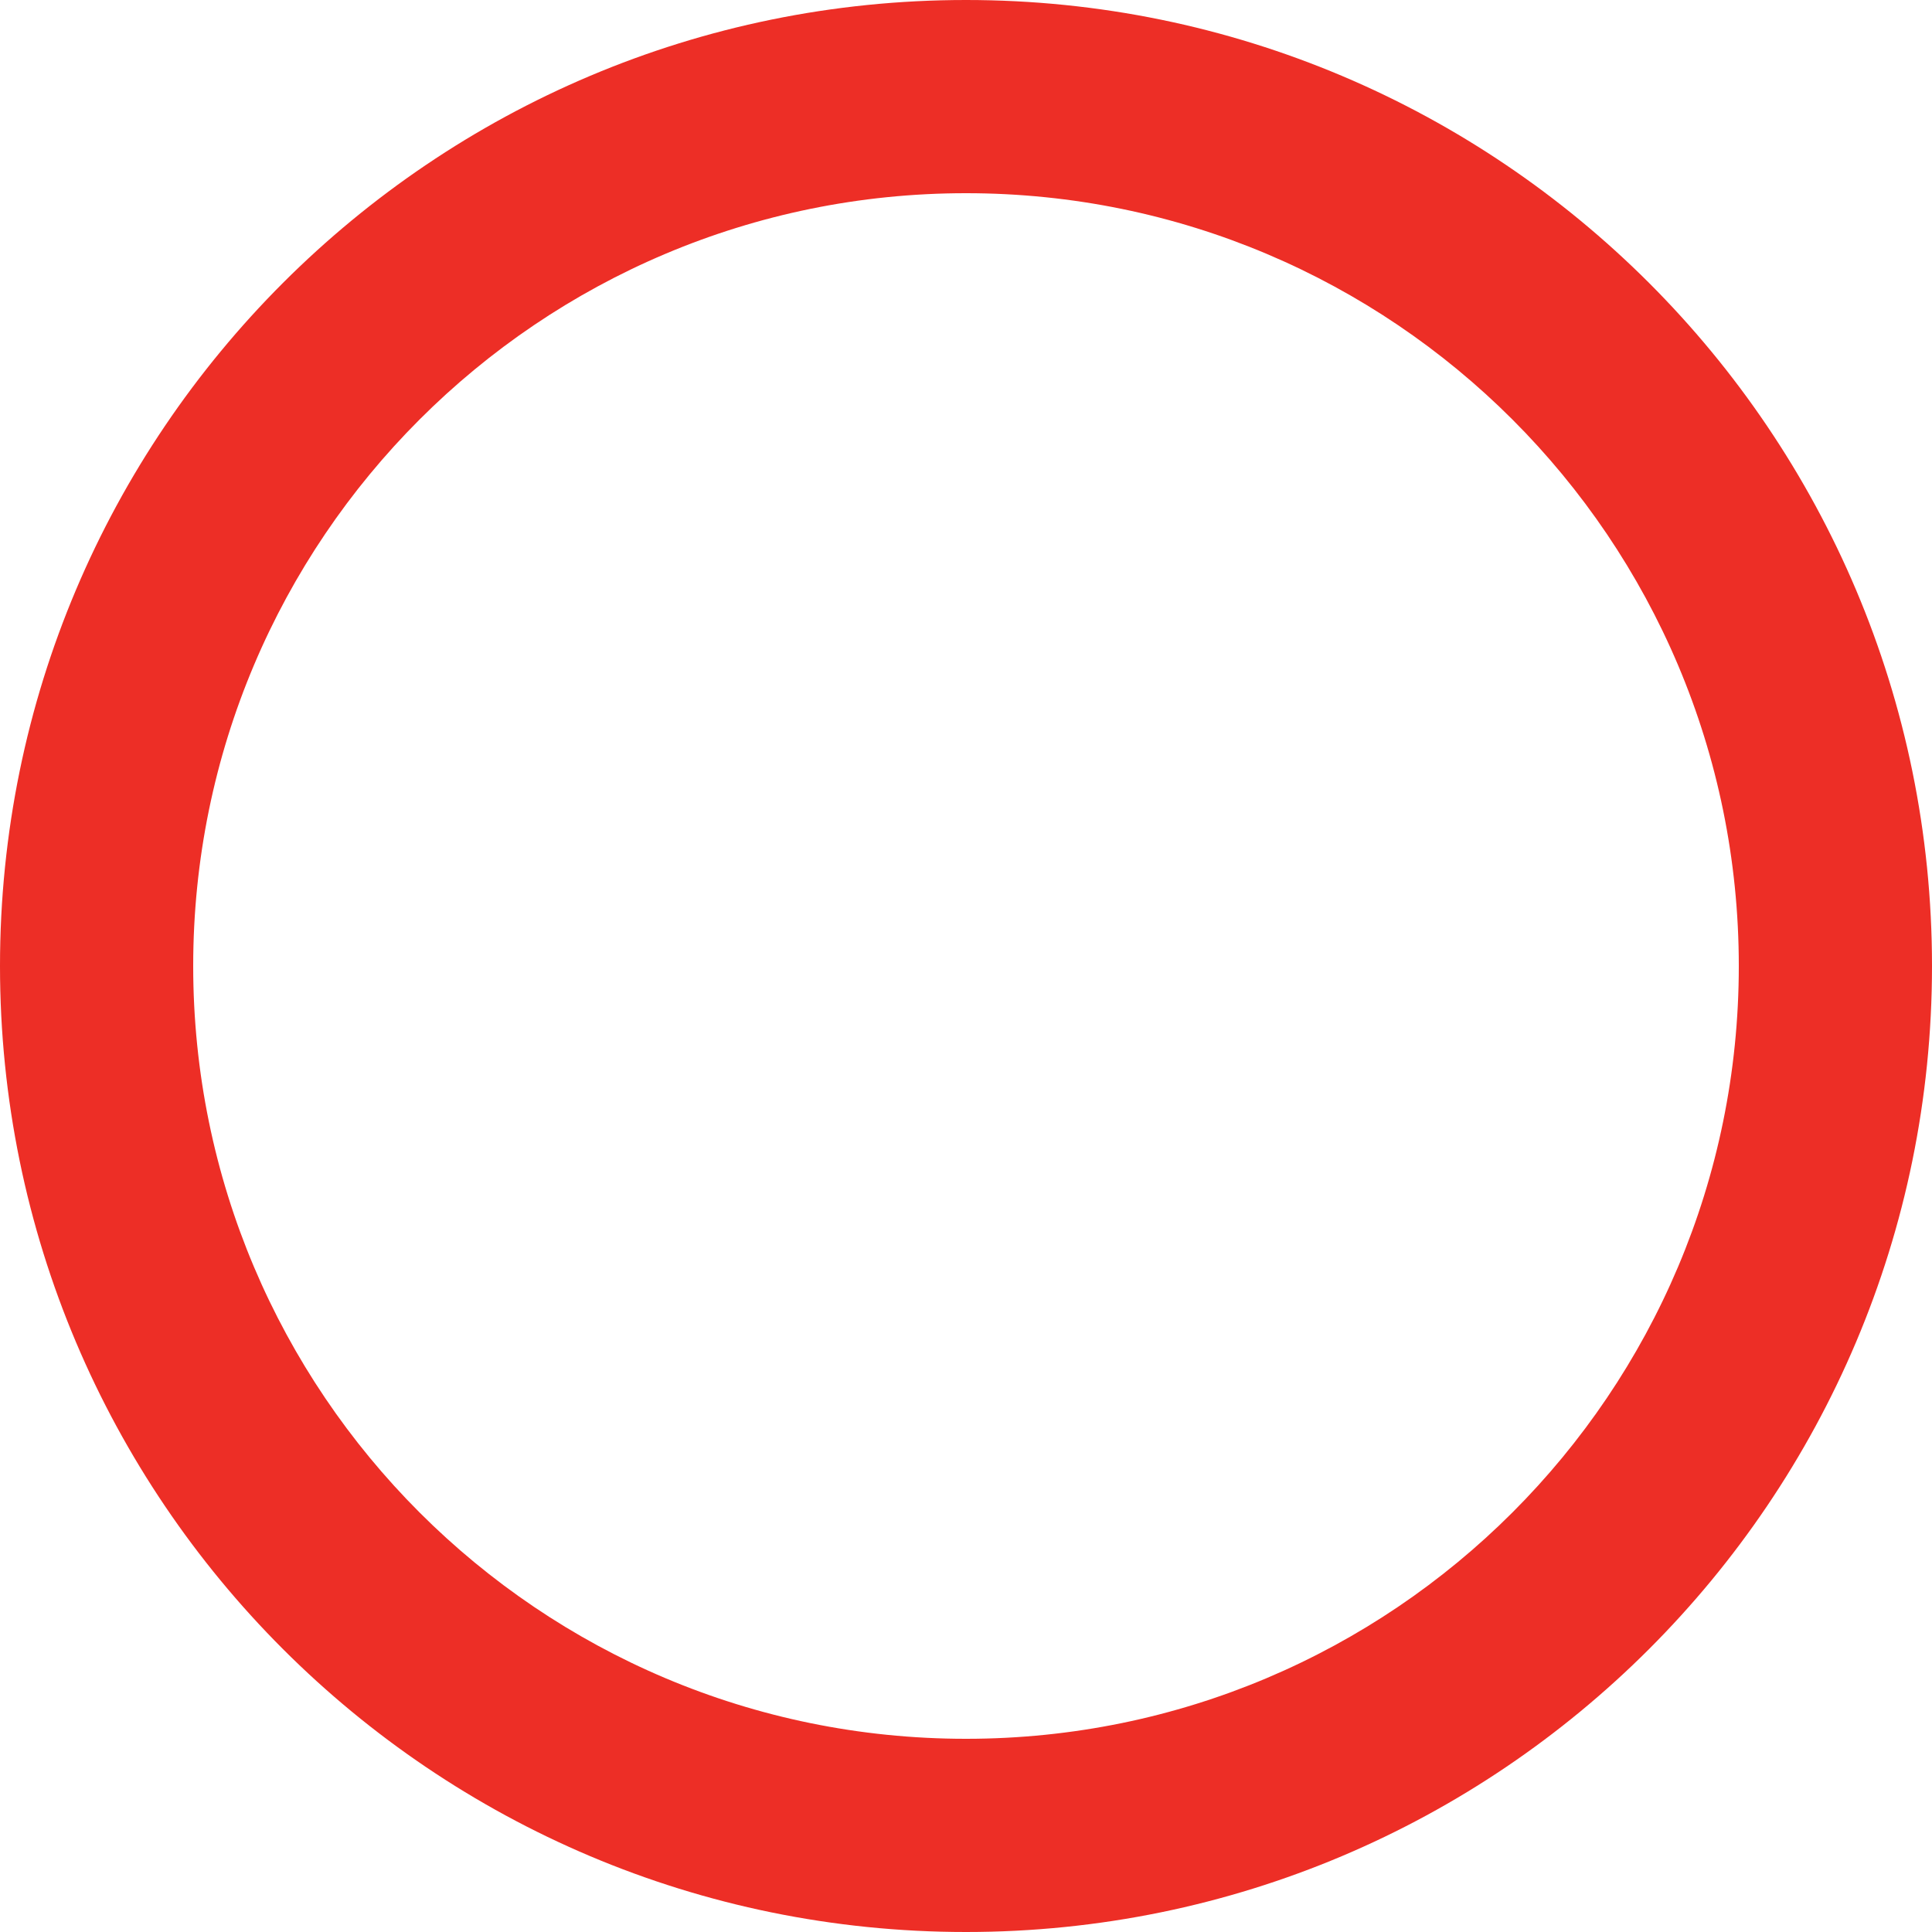
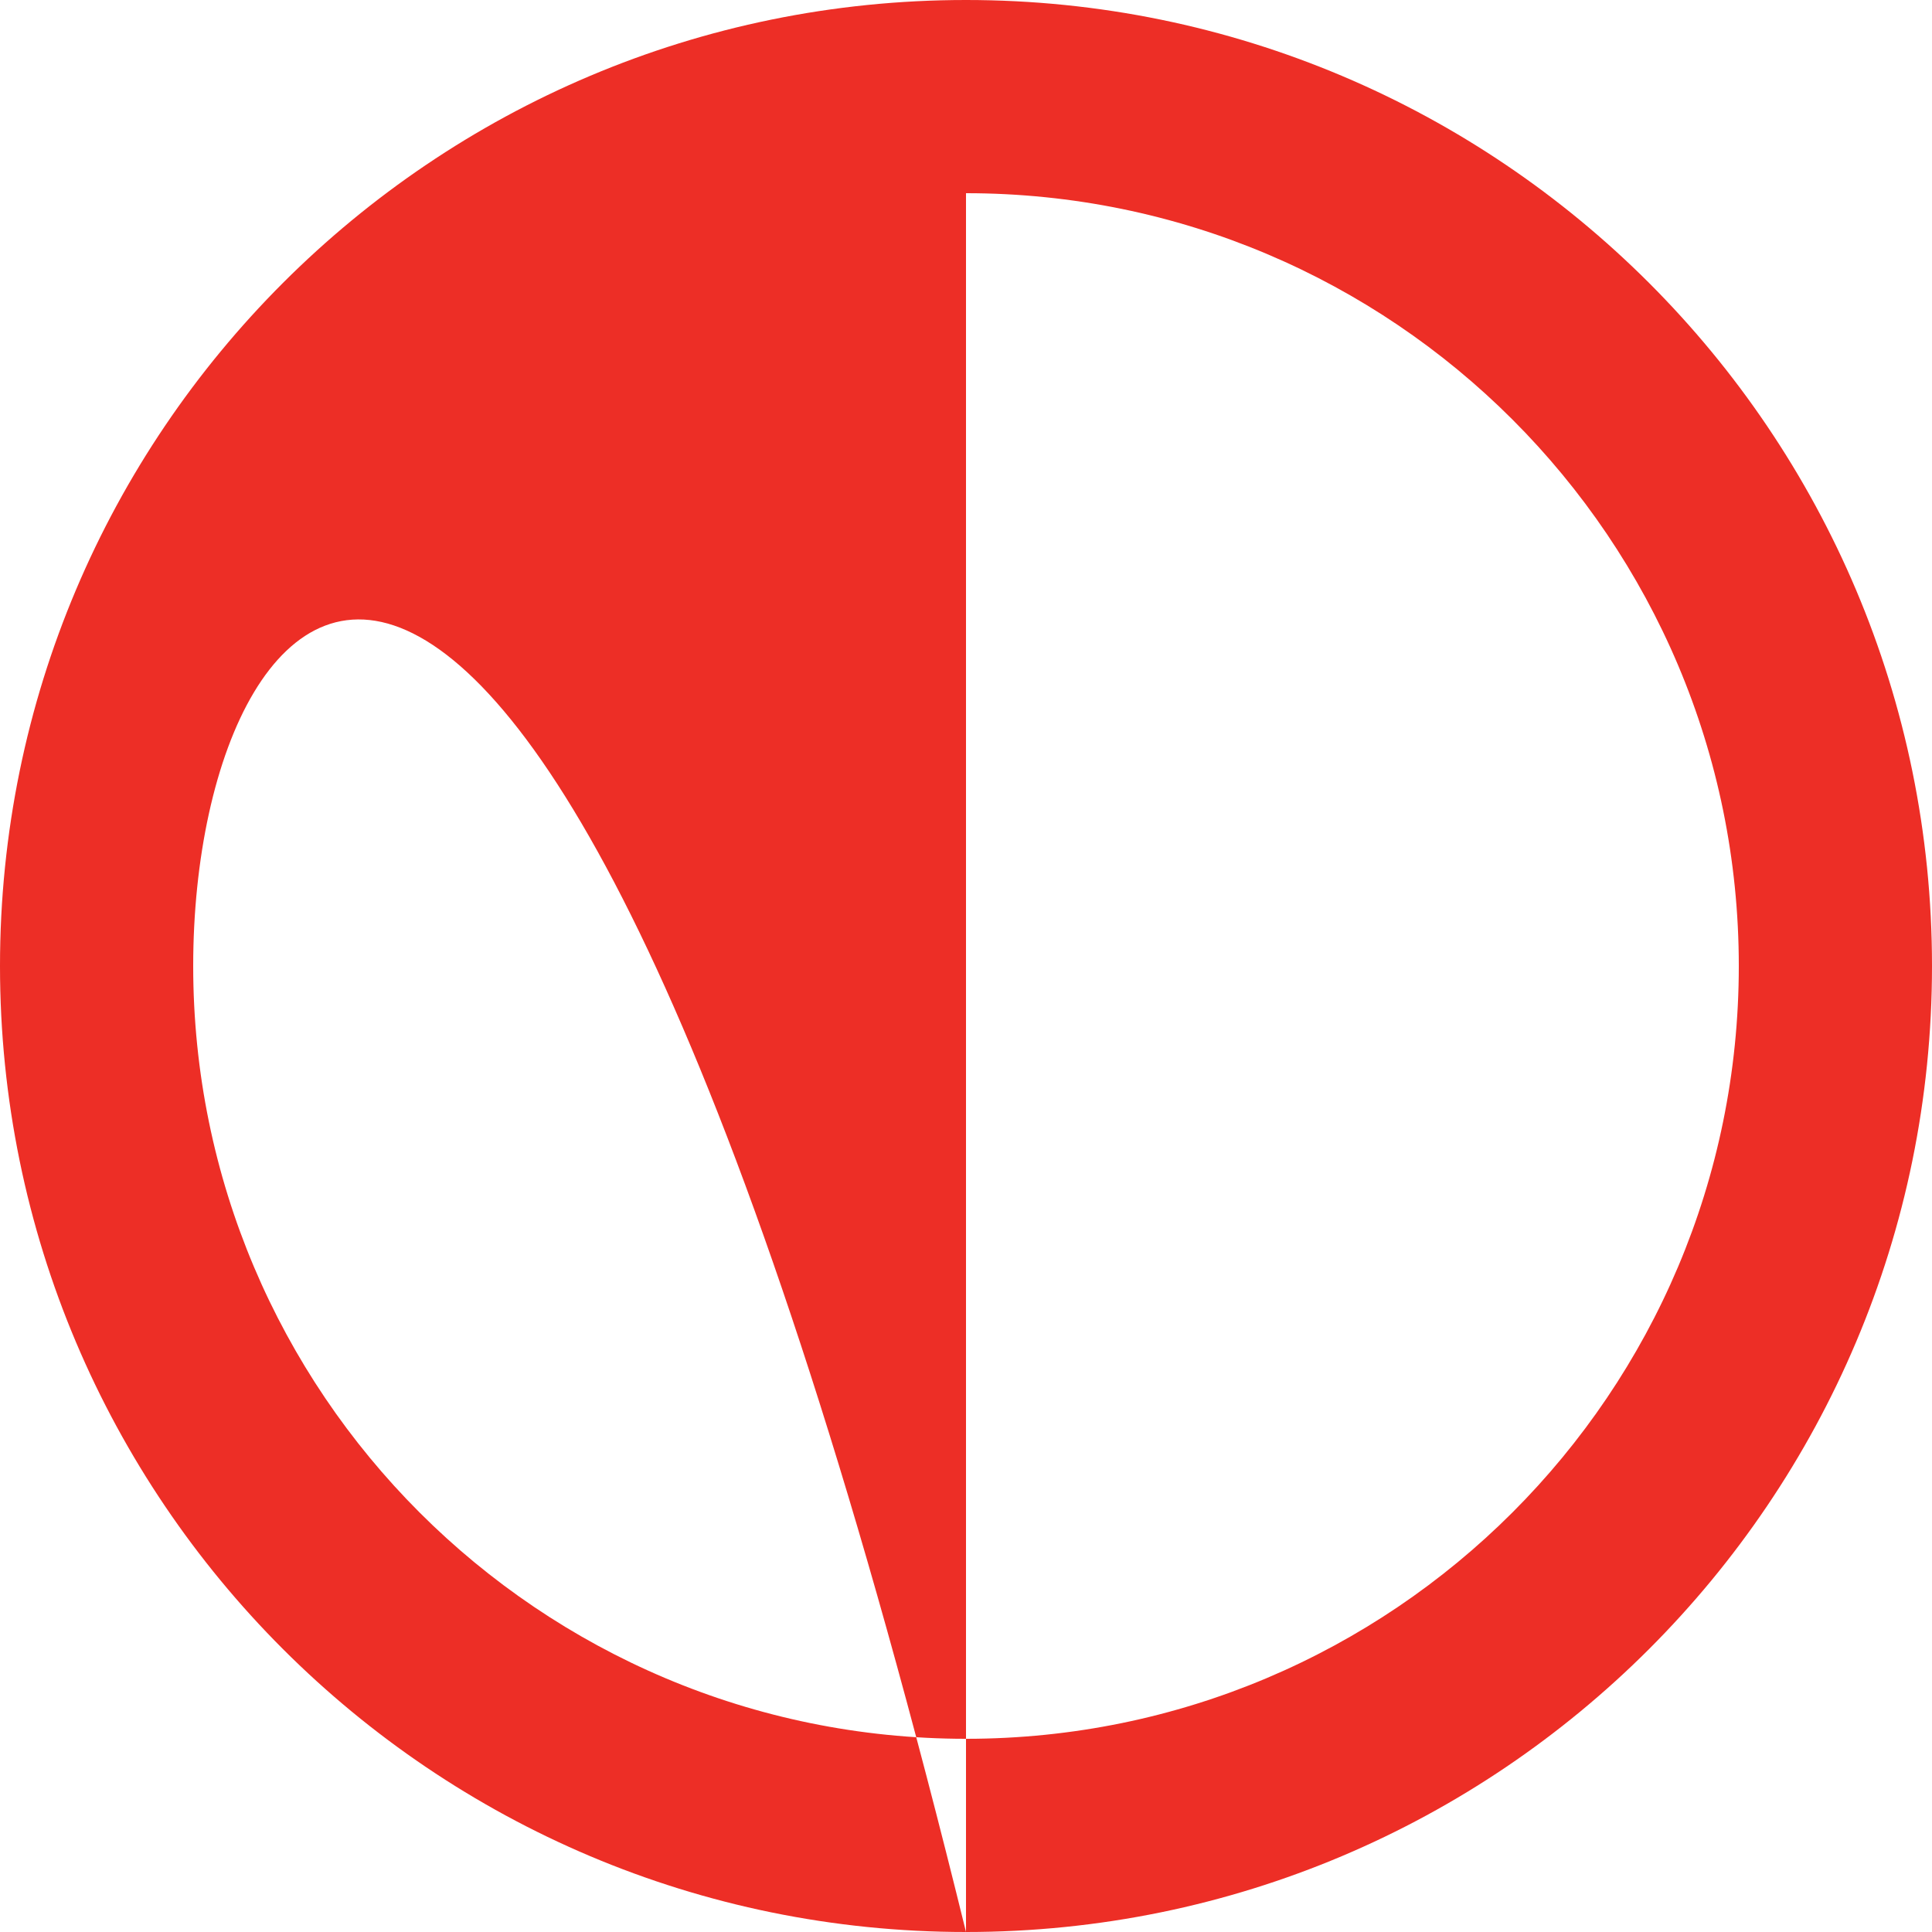
<svg xmlns="http://www.w3.org/2000/svg" width="50" height="50">
-   <path fill-rule="evenodd" fill="#ED2E26" d="M25 50C11.193 50 0 38.807 0 25S11.193 0 25 0s25 11.193 25 25-11.193 25-25 25zm0-45C13.954 5 5 13.954 5 25s8.954 20 20 20 20-8.954 20-20S36.046 5 25 5z" />
+   <path fill-rule="evenodd" fill="#ED2E26" d="M25 50C11.193 50 0 38.807 0 25S11.193 0 25 0s25 11.193 25 25-11.193 25-25 25zC13.954 5 5 13.954 5 25s8.954 20 20 20 20-8.954 20-20S36.046 5 25 5z" />
</svg>